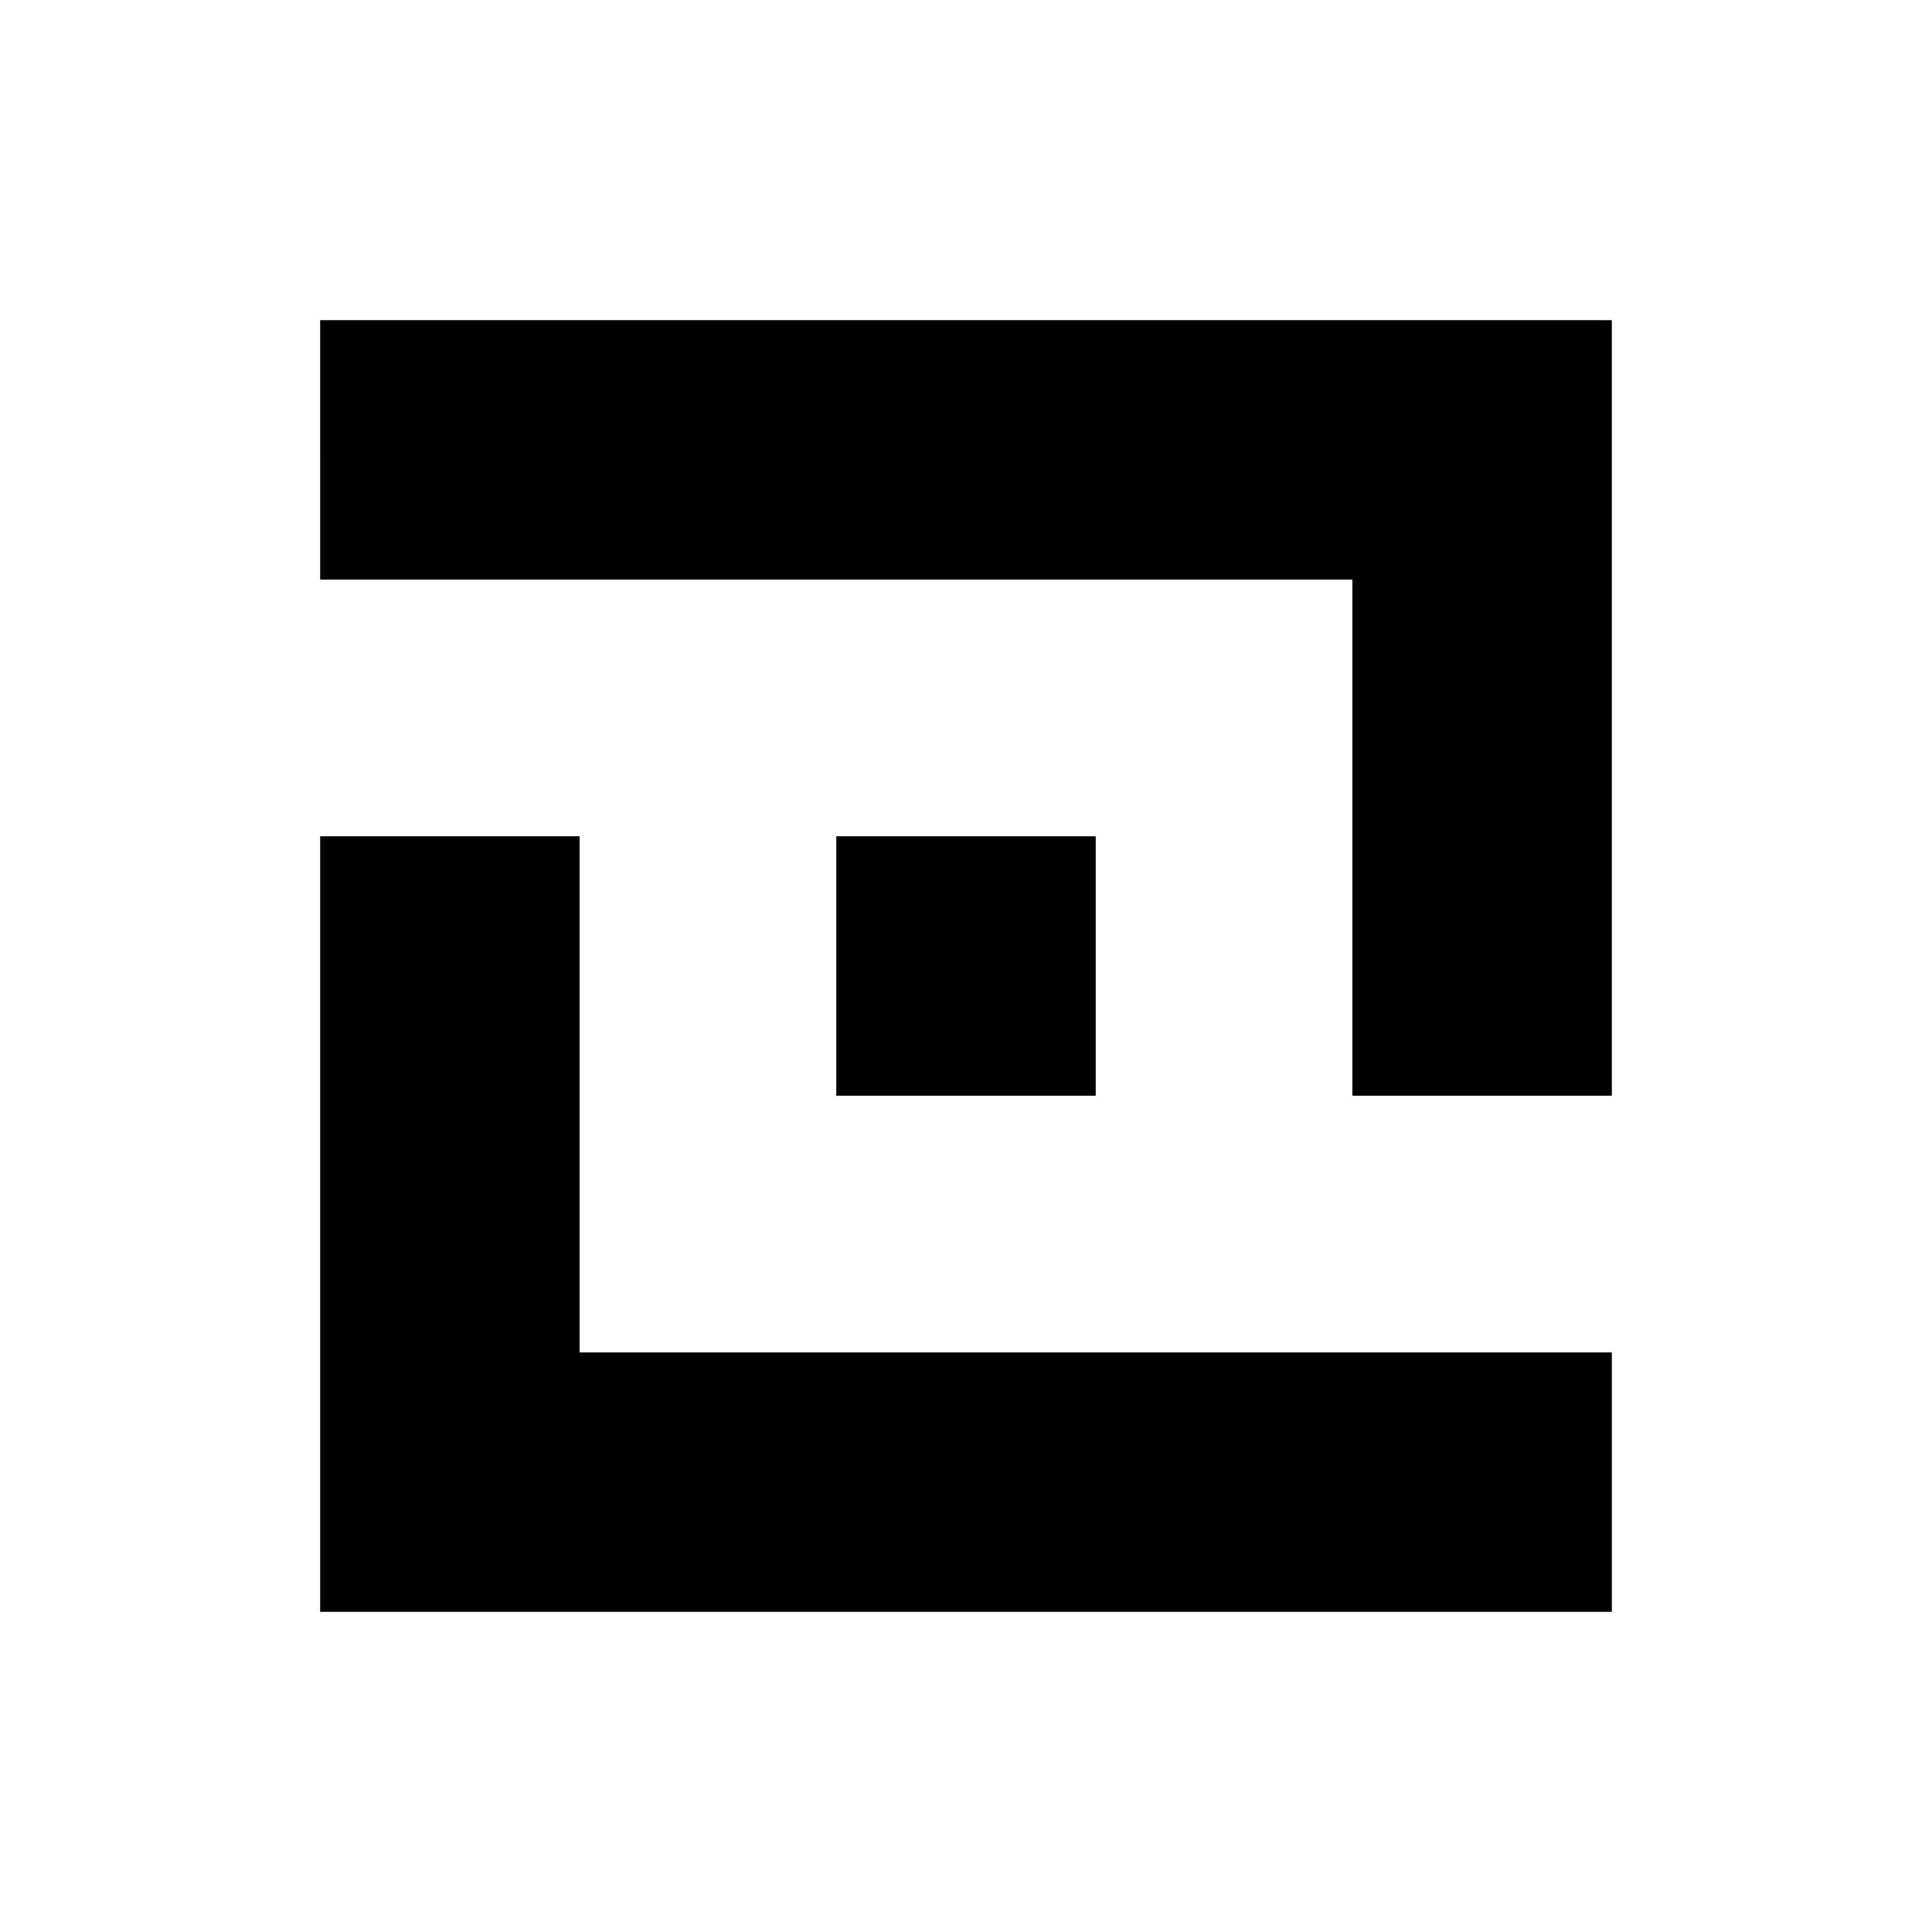
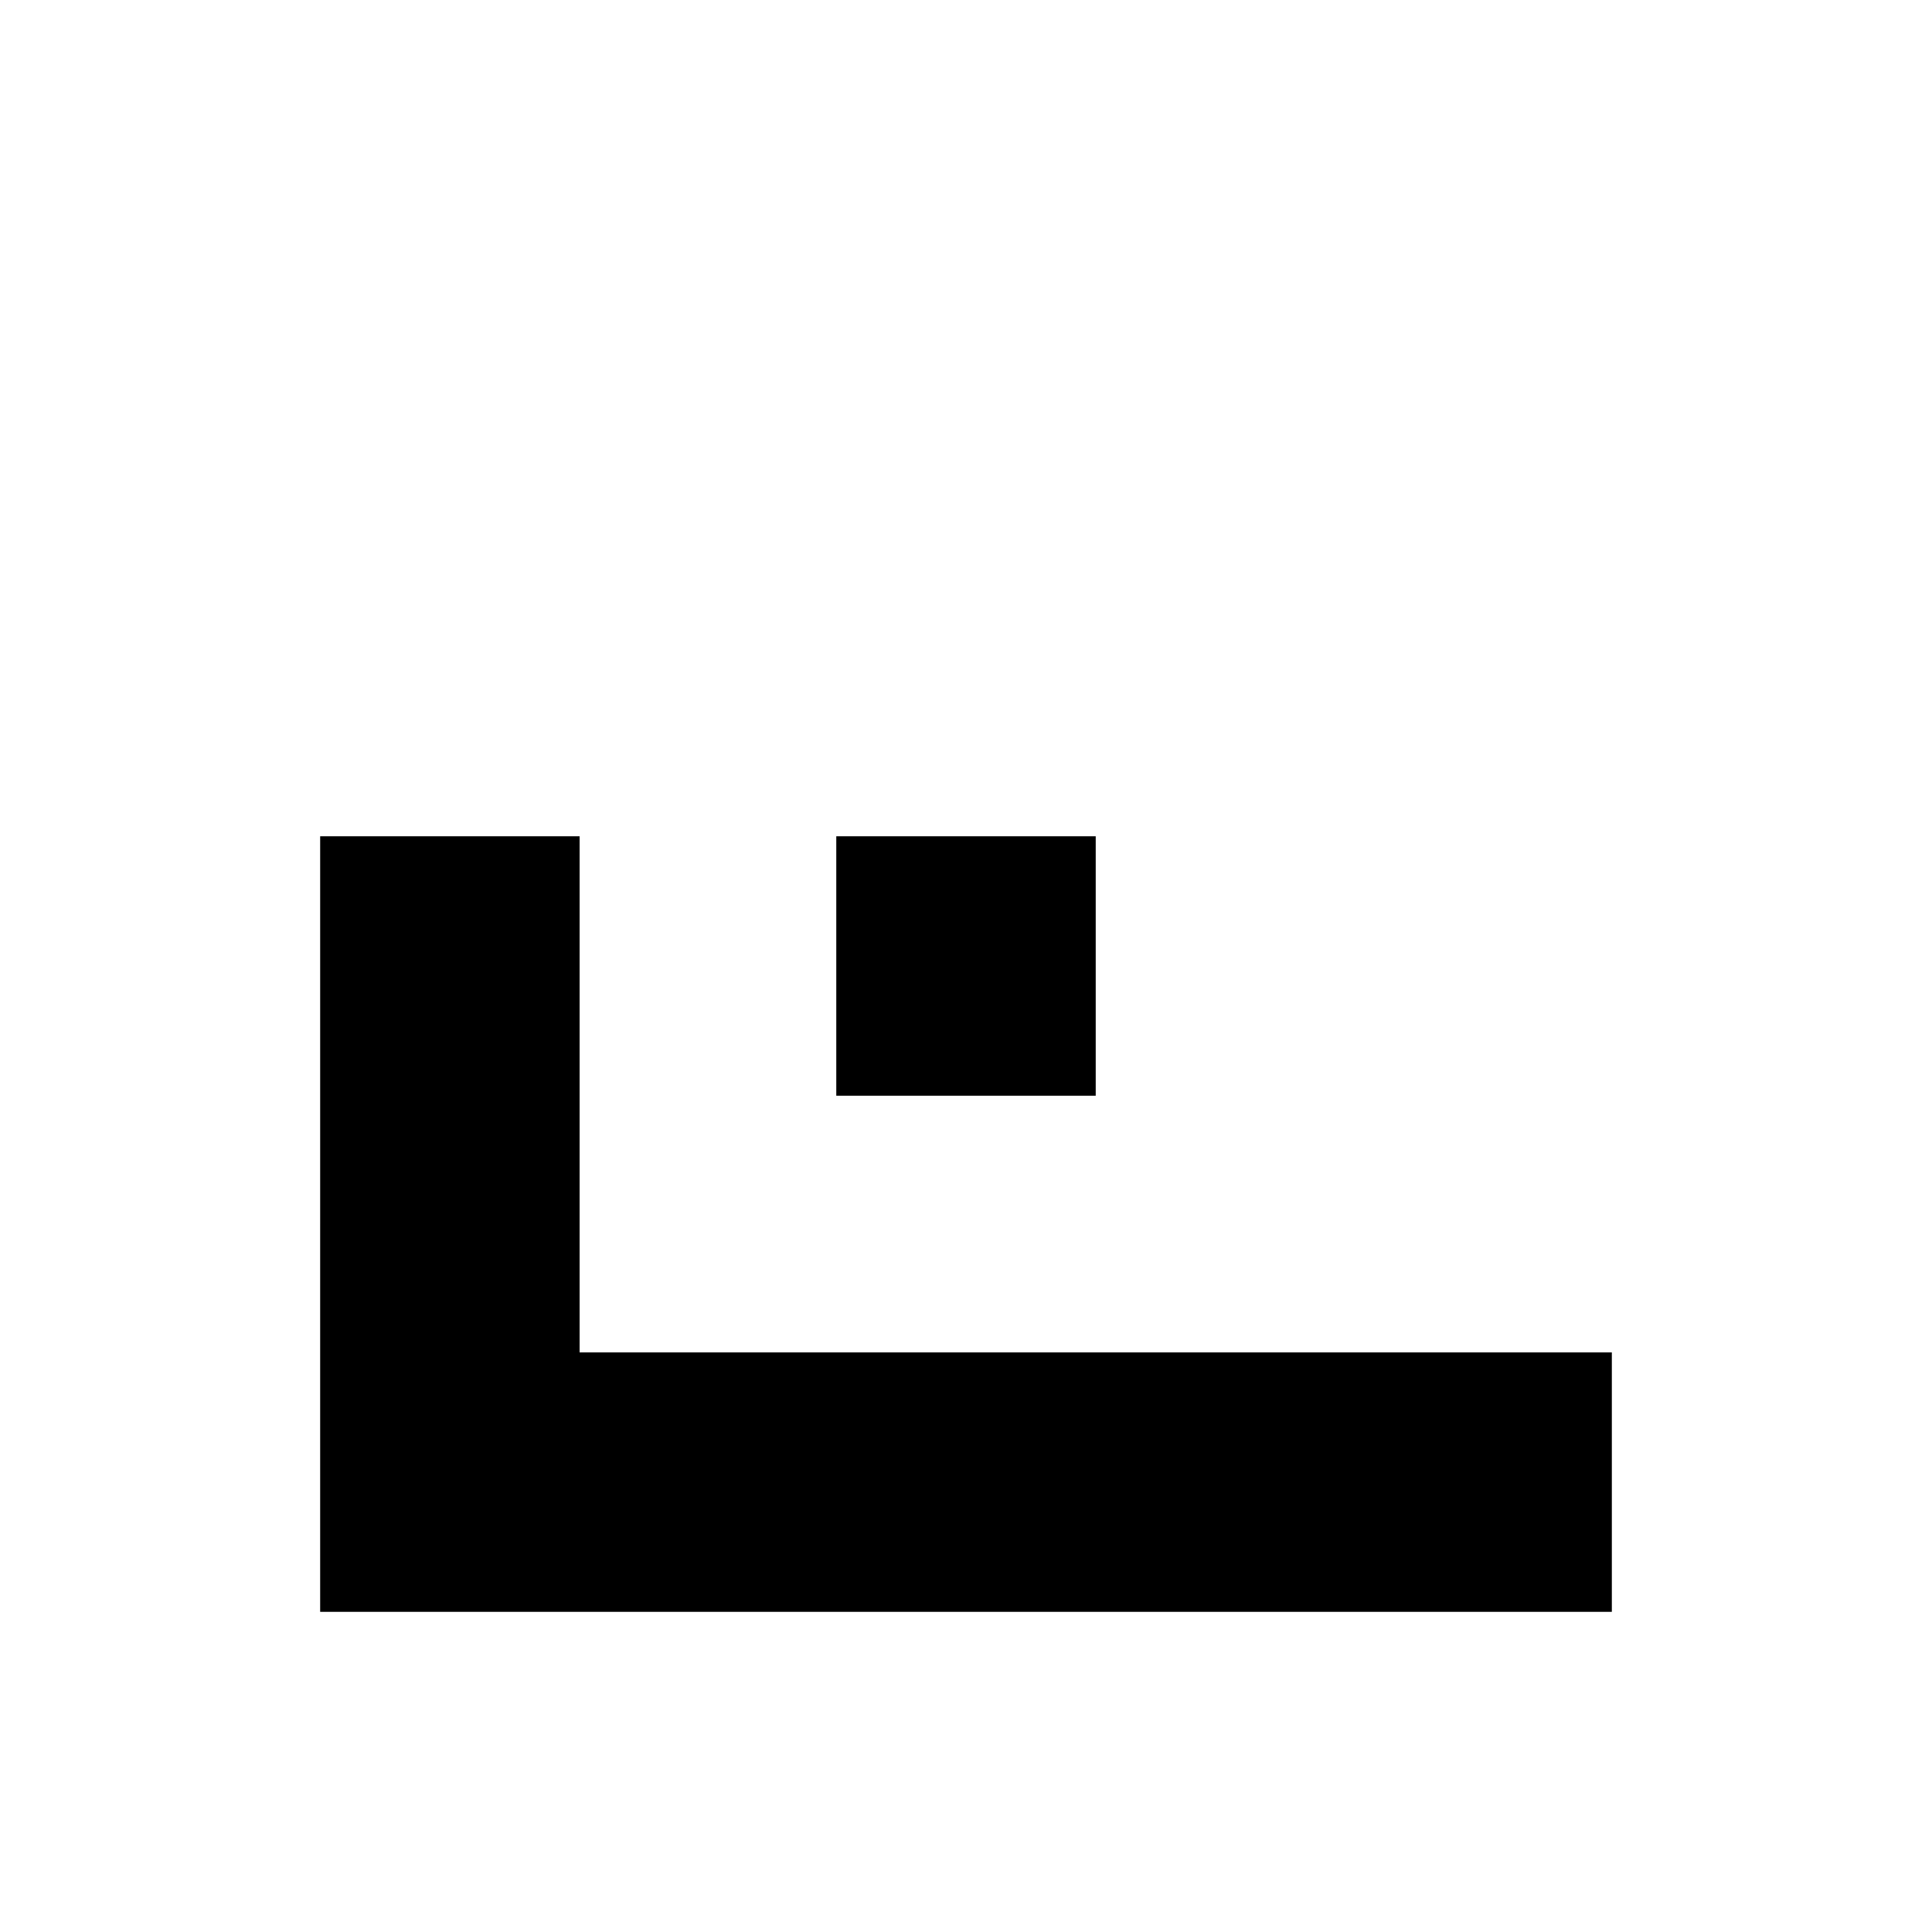
<svg xmlns="http://www.w3.org/2000/svg" version="1.0" width="700pt" height="700pt" viewBox="0 0 700 700" preserveAspectRatio="xMidYMid meet">
  <g transform="translate(0,700) scale(0.1,-0.1)" fill="#000000" stroke="none">
-     <path d="M1160 5370 l0 -470 1870 0 1870 0 0 -935 0 -935 470 0 470 0 0 1405 0 1405 -2340 0 -2340 0 0 -470z" />
    <path d="M1160 2565 l0 -1405 2340 0 2340 0 0 470 0 470 -1870 0 -1870 0 0 935 0 935 -470 0 -470 0 0 -1405z" />
    <path d="M3030 3500 l0 -470 470 0 470 0 0 470 0 470 -470 0 -470 0 0 -470z" />
  </g>
</svg>